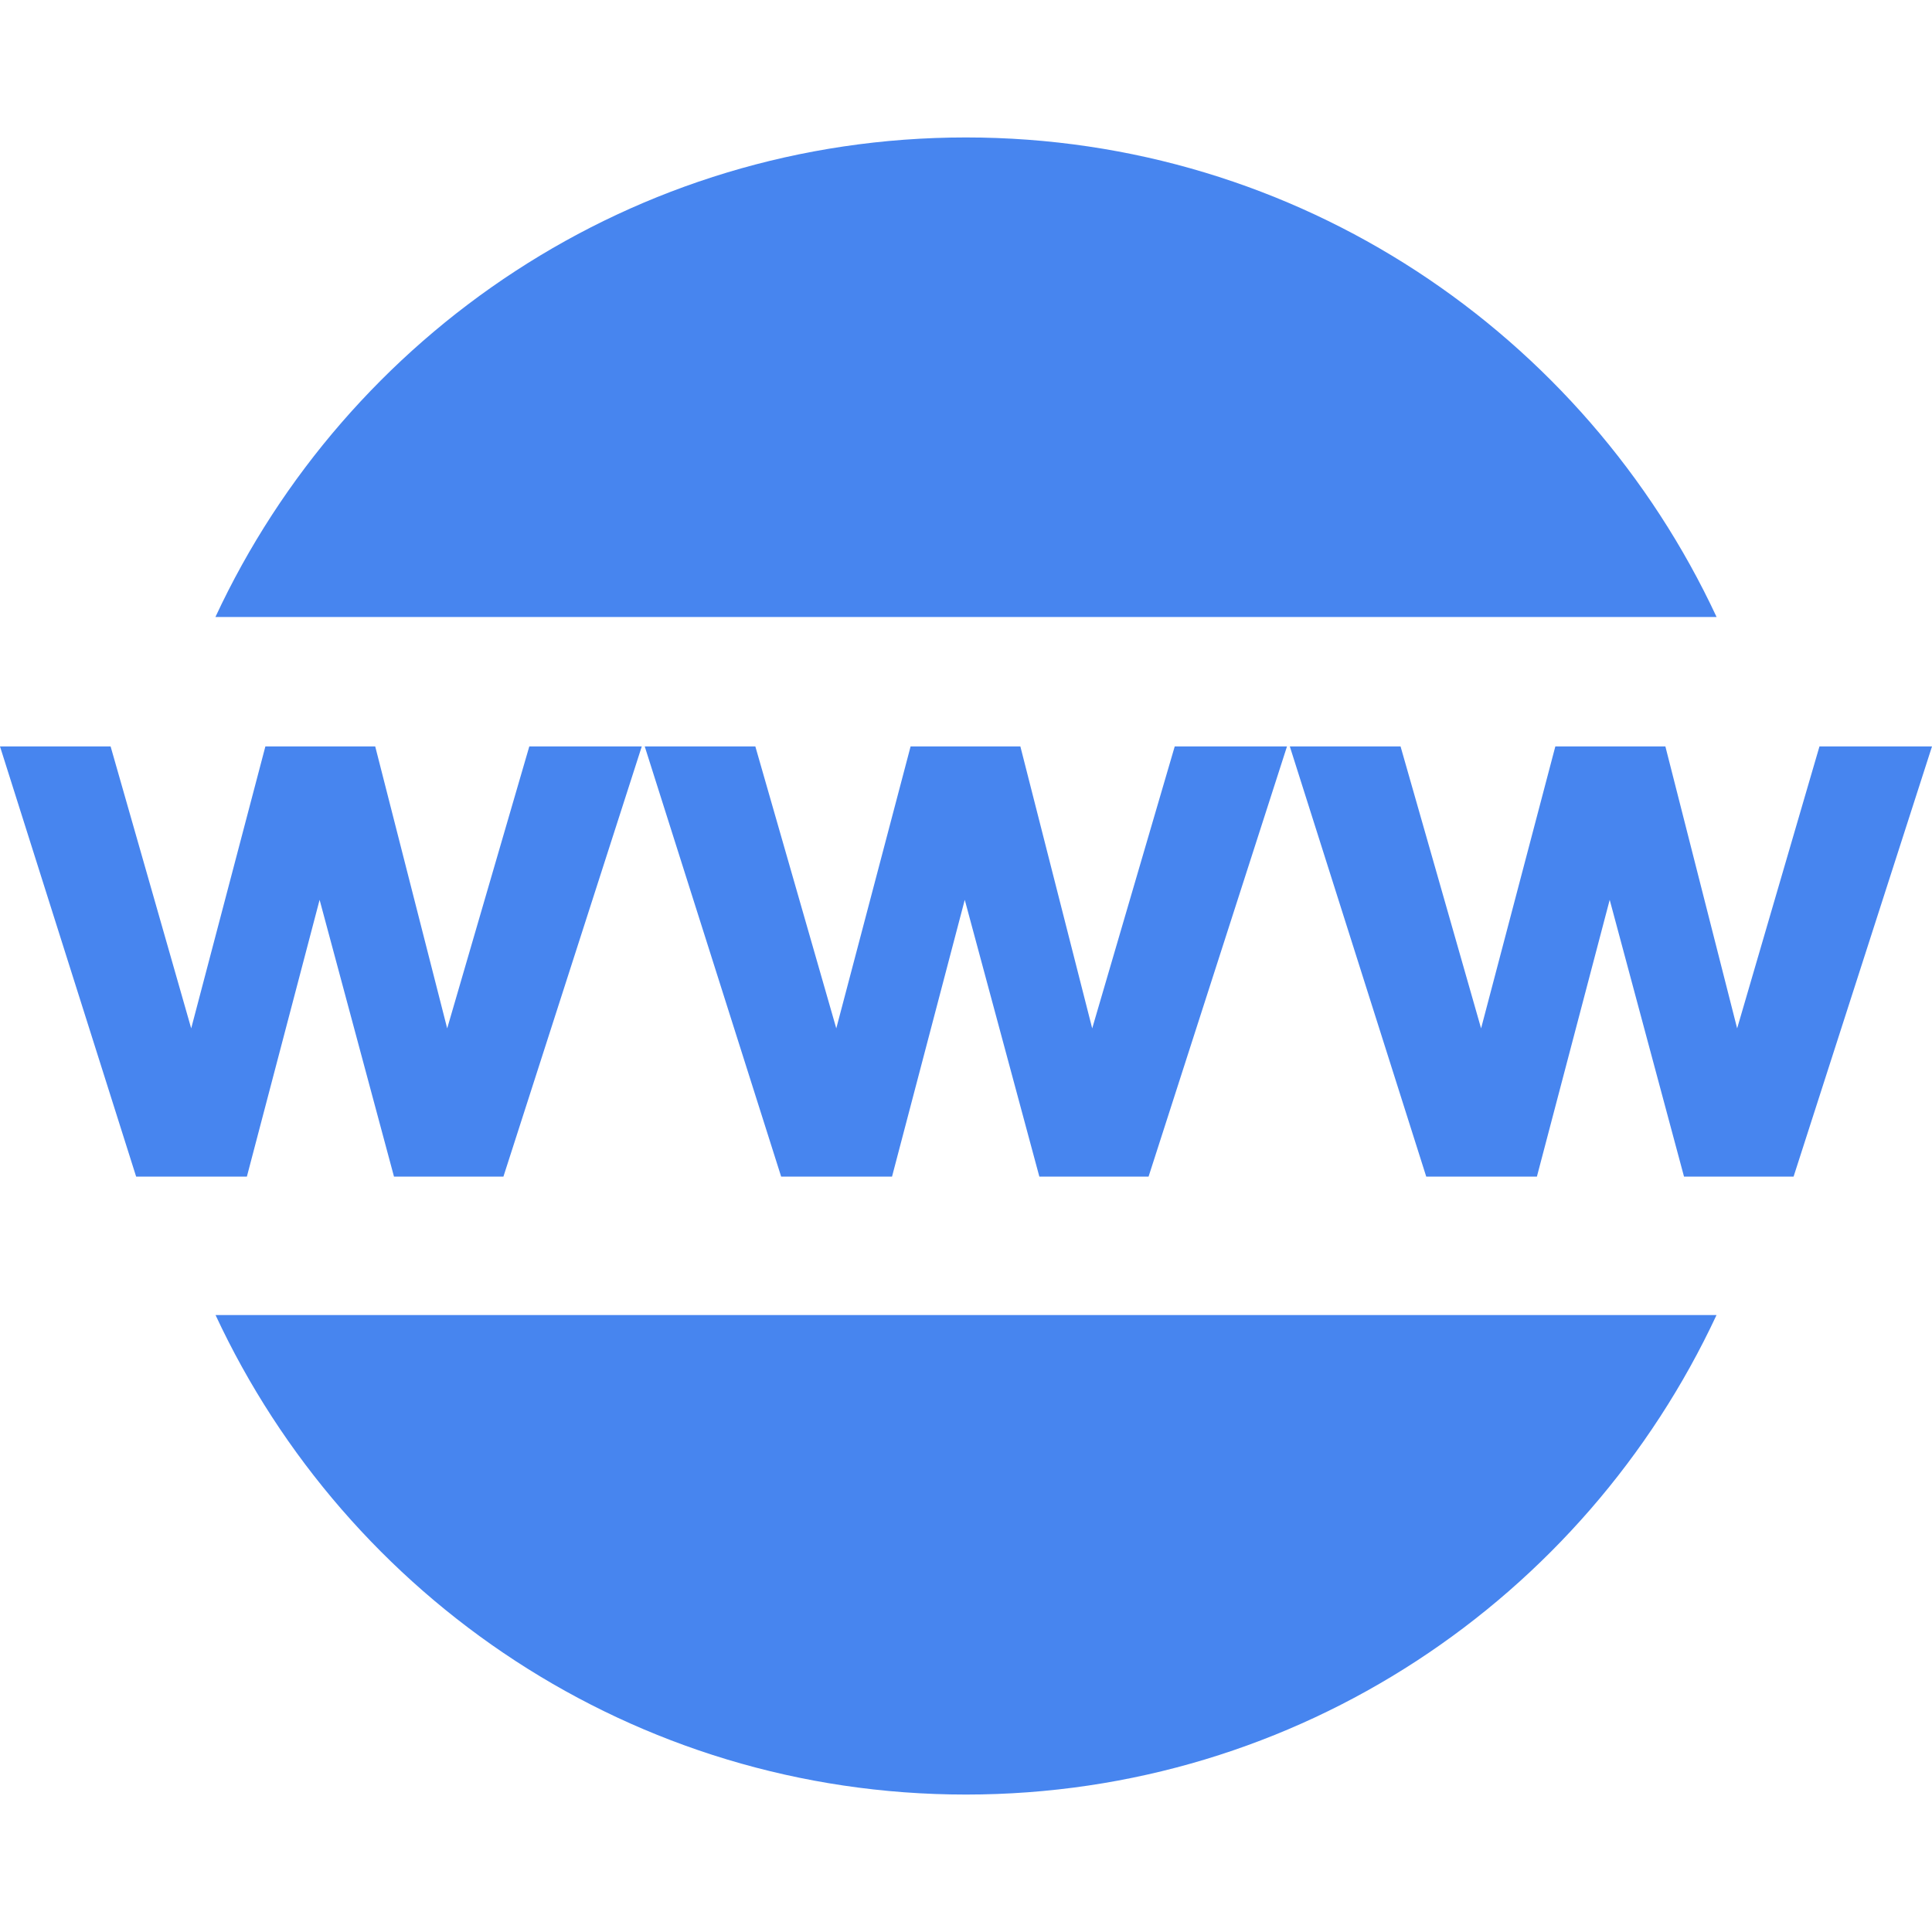
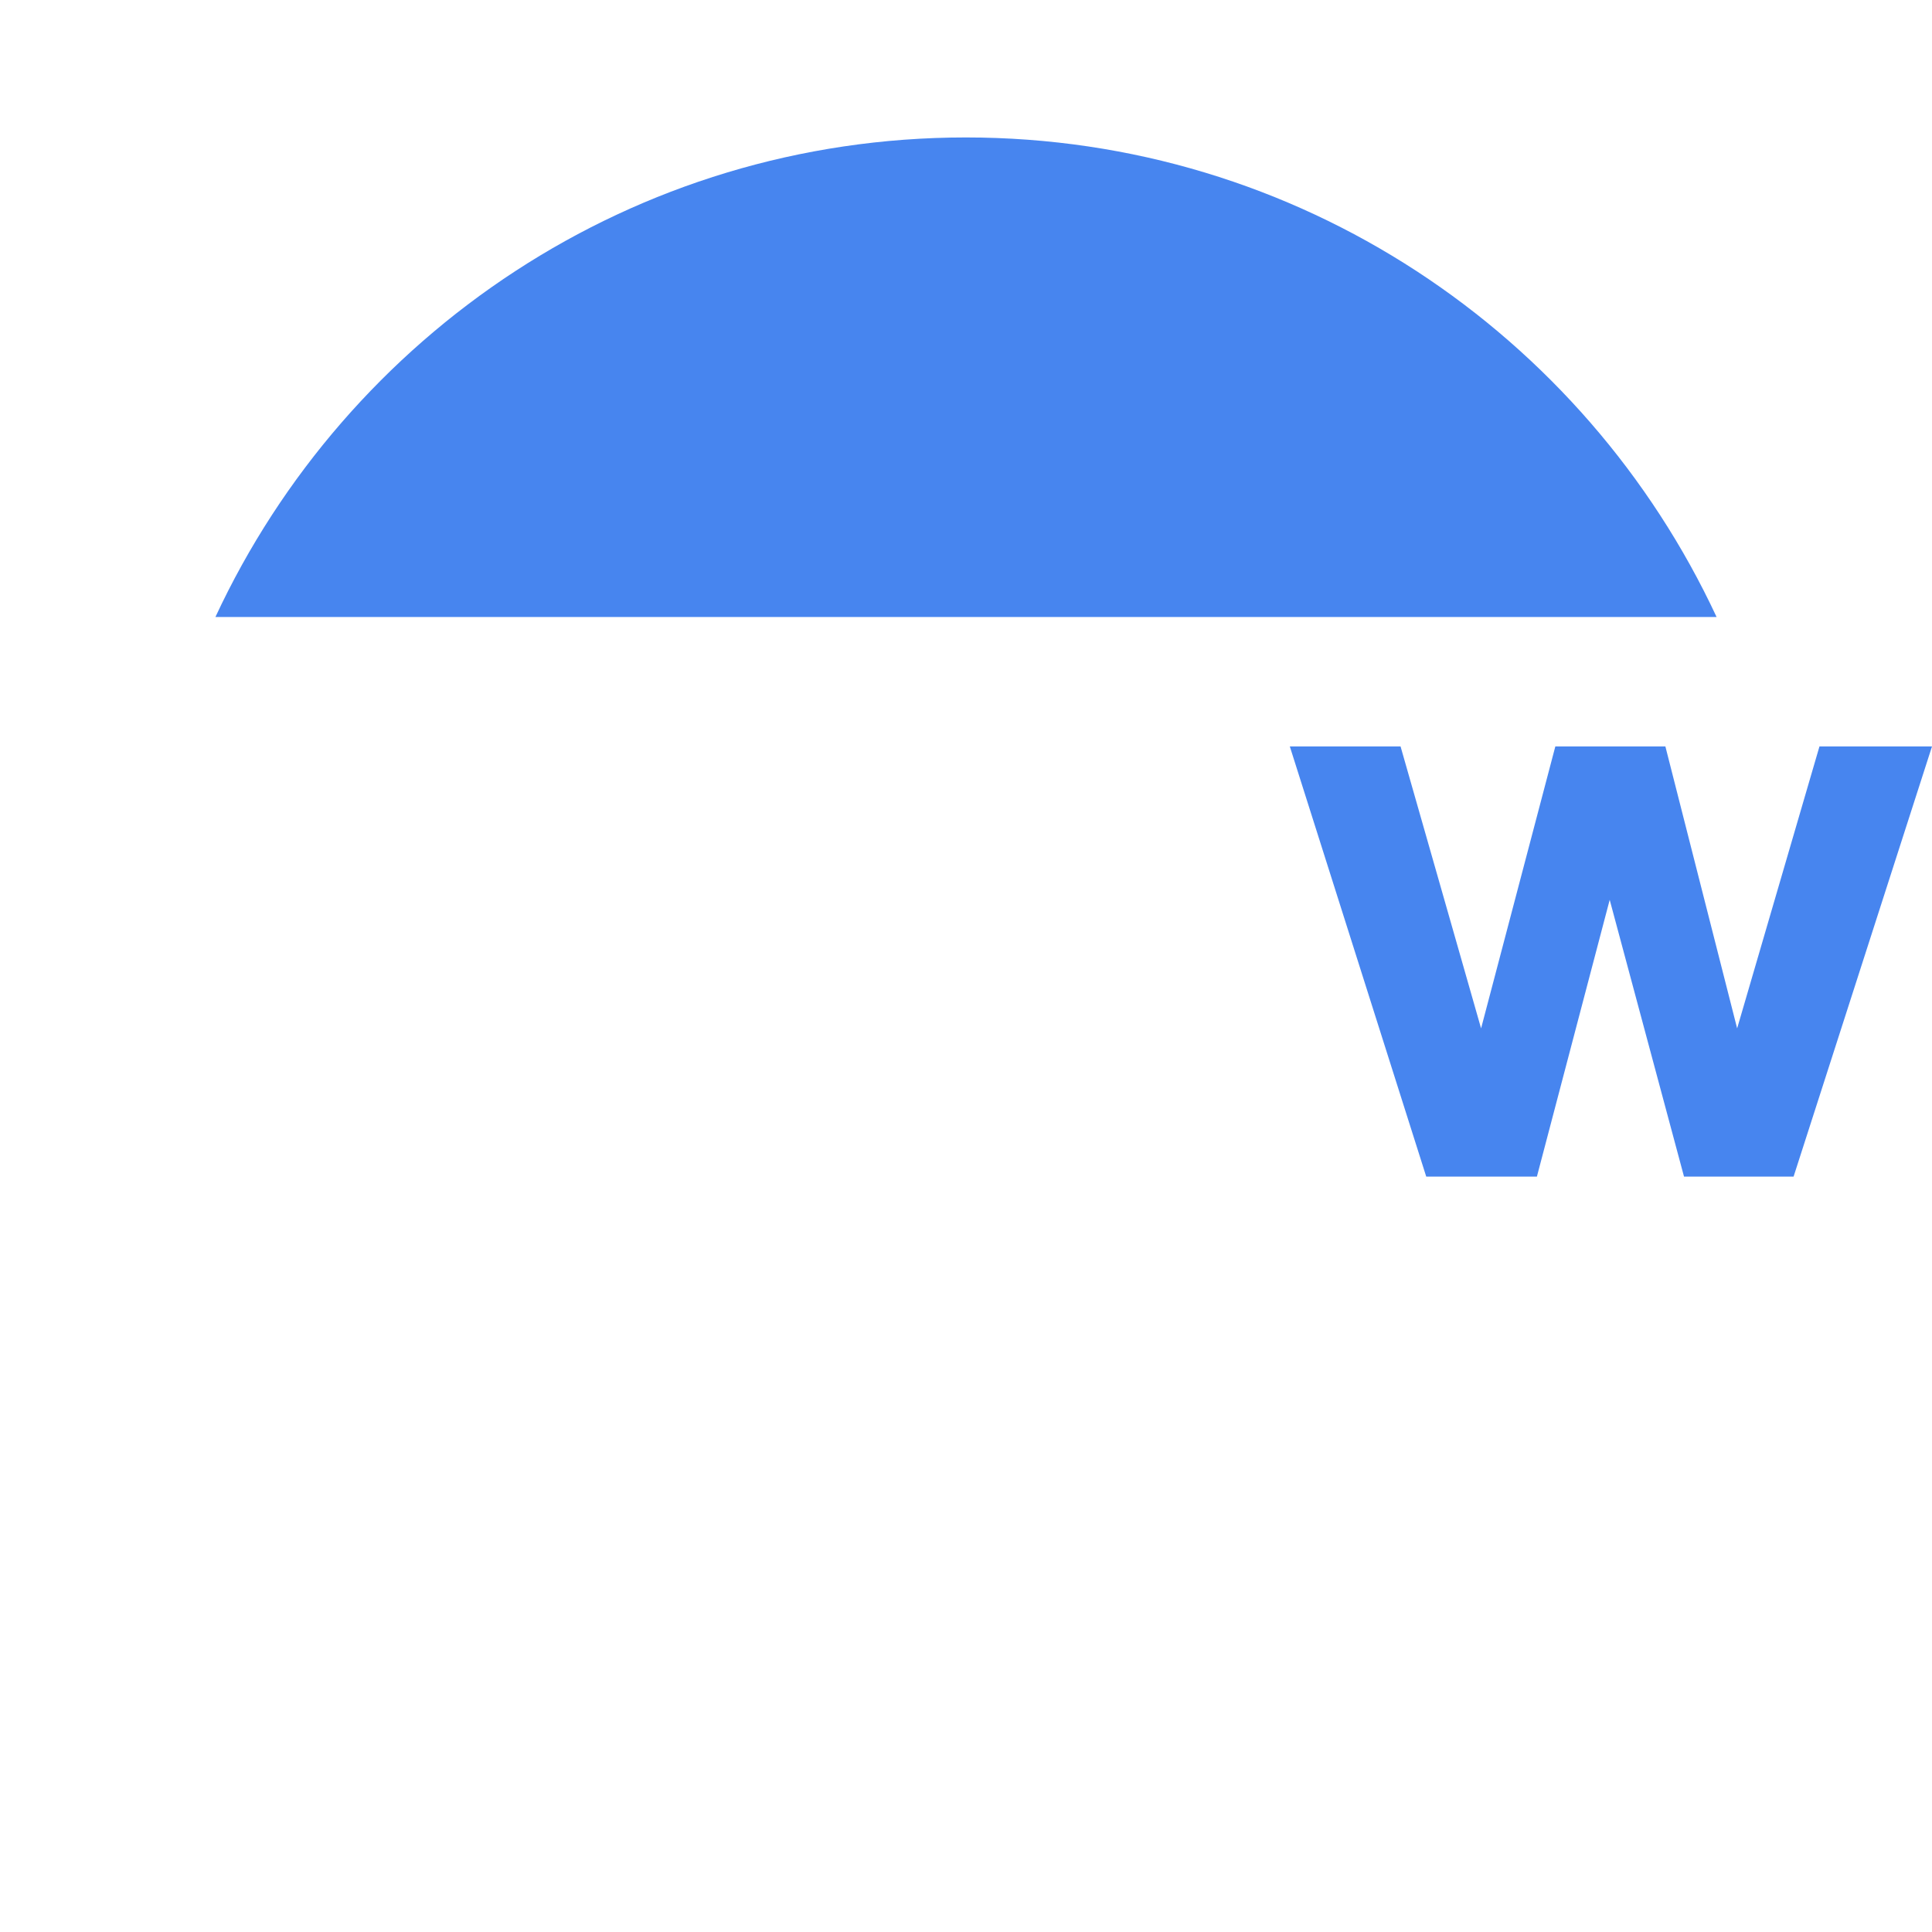
<svg xmlns="http://www.w3.org/2000/svg" width="28" height="28" viewBox="0 0 28 28" fill="none">
-   <path d="M4.632 13.041L5.71 17.052H7.296L9.301 10.818H7.671L6.481 14.904L5.438 10.818H3.846L2.771 14.904L1.603 10.818H0L1.973 17.052H3.578L4.632 13.041Z" fill="#4785EF" />
-   <path d="M14.788 10.818H13.197L12.12 14.904L10.947 10.818H9.344L11.321 17.052H12.928L13.982 13.041L15.063 17.052H16.646L18.652 10.818H17.025L15.829 14.904L14.788 10.818Z" fill="#4785EF" />
  <path d="M26.369 10.818L25.176 14.904L24.136 10.818H22.541L21.465 14.904L20.298 10.818H18.693L20.67 17.052H22.274L23.329 13.041L24.406 17.052H25.994L28 10.818H26.369Z" fill="#4785EF" />
  <path d="M13.999 1.992C9.177 1.992 5.03 4.842 3.122 8.942H24.878C22.968 4.842 18.821 1.992 13.999 1.992Z" fill="#4785EF" />
-   <path d="M13.999 26.008C18.822 26.008 22.965 23.16 24.877 19.059H3.124C5.032 23.158 9.178 26.008 13.999 26.008Z" fill="#4785EF" />
</svg>